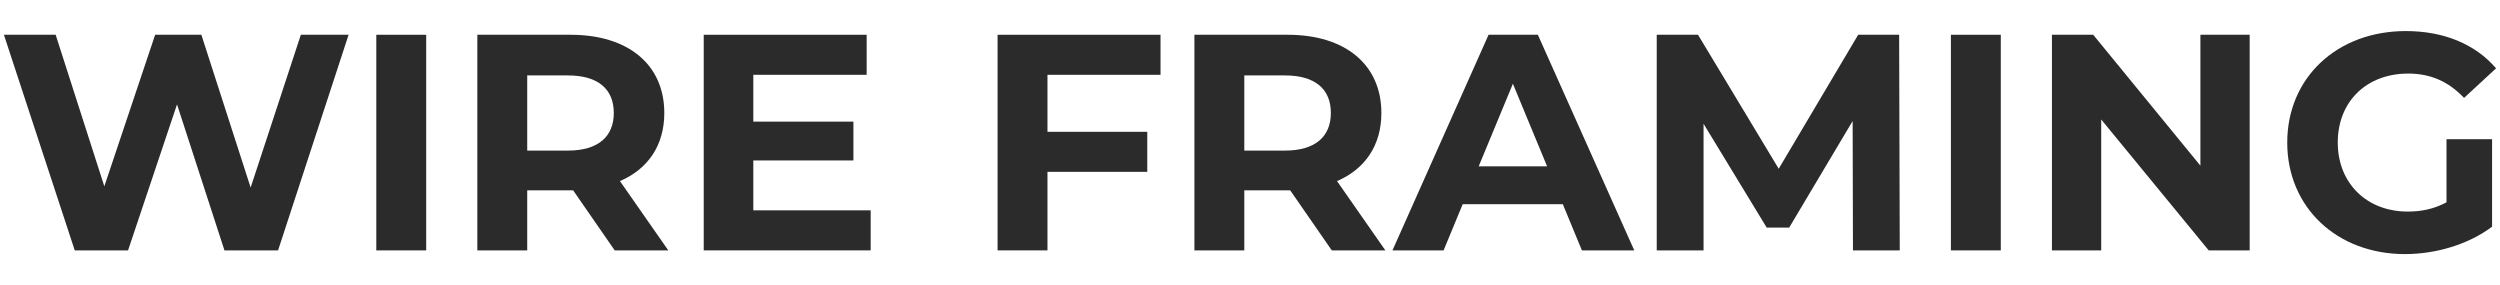
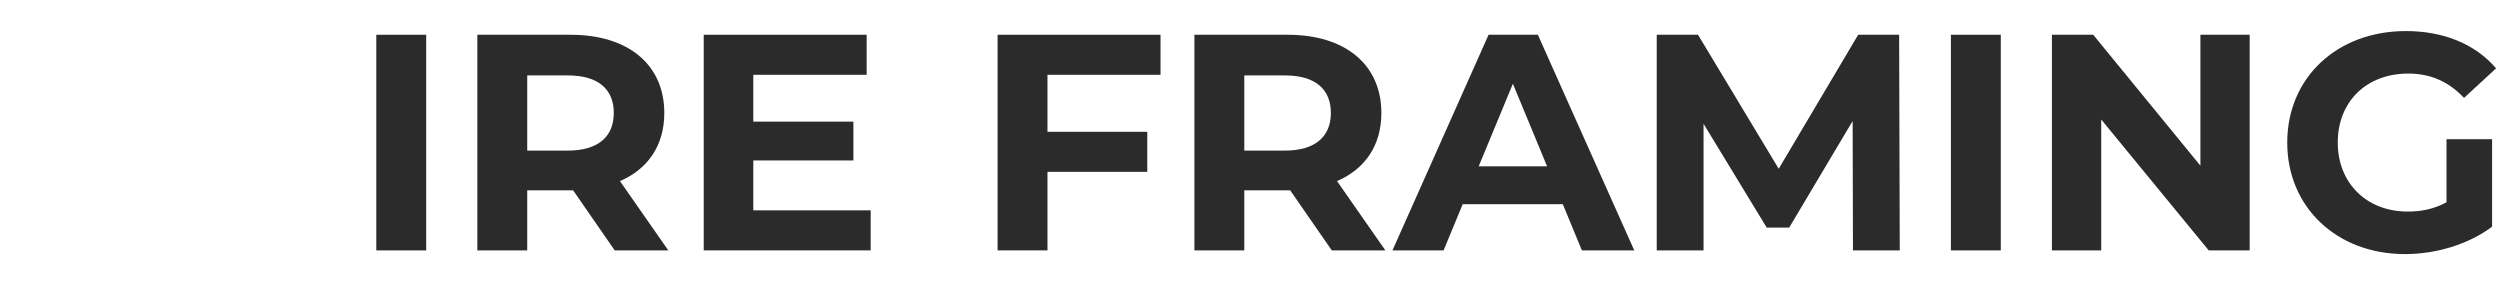
<svg xmlns="http://www.w3.org/2000/svg" version="1.1" id="Layer_1" x="0px" y="0px" viewBox="0 0 1920 219" style="enable-background:new 0 0 1920 219;" xml:space="preserve">
  <style type="text/css">
	.st0{fill:#2B2B2B;}
</style>
  <g>
-     <path class="st0" d="M267.72,26.7l-54.17,165.6h-41.16L135.95,80.17L98.34,192.3H57.41L3,26.7h39.74l37.38,116.39L119.15,26.7   h35.49l37.85,117.34L231.05,26.7H267.72z" />
    <path class="st0" d="M289,26.7h38.32v165.6H289V26.7z" />
    <path class="st0" d="M472.1,192.3l-31.94-46.13h-1.89h-33.36v46.13h-38.32V26.7h71.68c44.24,0,71.92,22.95,71.92,60.09   c0,24.84-12.54,43.05-34.07,52.28l37.14,53.23H472.1z M436.14,57.93h-31.23v57.72h31.23c23.42,0,35.25-10.88,35.25-28.86   C471.39,68.57,459.56,57.93,436.14,57.93z" />
    <path class="st0" d="M668.68,161.54v30.75H540.46V26.7h125.14v30.75h-87.06v35.96h76.88v29.81h-76.88v38.32H668.68z" />
    <path class="st0" d="M804.46,57.46v43.76h76.65v30.75h-76.65v60.32h-38.32V26.7h125.14v30.75H804.46z" />
    <path class="st0" d="M1022.81,192.3l-31.94-46.13h-1.89h-33.36v46.13H917.3V26.7h71.68c44.24,0,71.92,22.95,71.92,60.09   c0,24.84-12.54,43.05-34.07,52.28l37.14,53.23H1022.81z M986.85,57.93h-31.23v57.72h31.23c23.42,0,35.25-10.88,35.25-28.86   C1022.1,68.57,1010.27,57.93,986.85,57.93z" />
    <path class="st0" d="M1200.23,156.81h-76.88l-14.67,35.49h-39.27l73.81-165.6h37.85l74.05,165.6h-40.22L1200.23,156.81z    M1188.16,127.72l-26.26-63.4l-26.26,63.4H1188.16z" />
    <path class="st0" d="M1423.07,192.3l-0.24-99.36l-48.73,81.85h-17.27l-48.5-79.72v97.23h-35.96V26.7h31.7l61.98,102.91   l61.03-102.91h31.46l0.47,165.6H1423.07z" />
    <path class="st0" d="M1498.29,26.7h38.32v165.6h-38.32V26.7z" />
    <path class="st0" d="M1727.75,26.7v165.6h-31.46l-82.56-100.54V192.3h-37.85V26.7h31.7l82.33,100.54V26.7H1727.75z" />
    <path class="st0" d="M1878.91,106.9h35.01v67.19c-18.22,13.72-43.29,21.05-66.95,21.05c-52.04,0-90.37-35.72-90.37-85.64   s38.32-85.64,91.08-85.64c29.1,0,53.23,9.94,69.31,28.62l-24.6,22.71c-12.06-12.77-26.02-18.69-42.82-18.69   c-32.17,0-54.17,21.53-54.17,52.99c0,30.99,22,52.99,53.7,52.99c10.41,0,20.11-1.89,29.81-7.1V106.9z" />
  </g>
</svg>